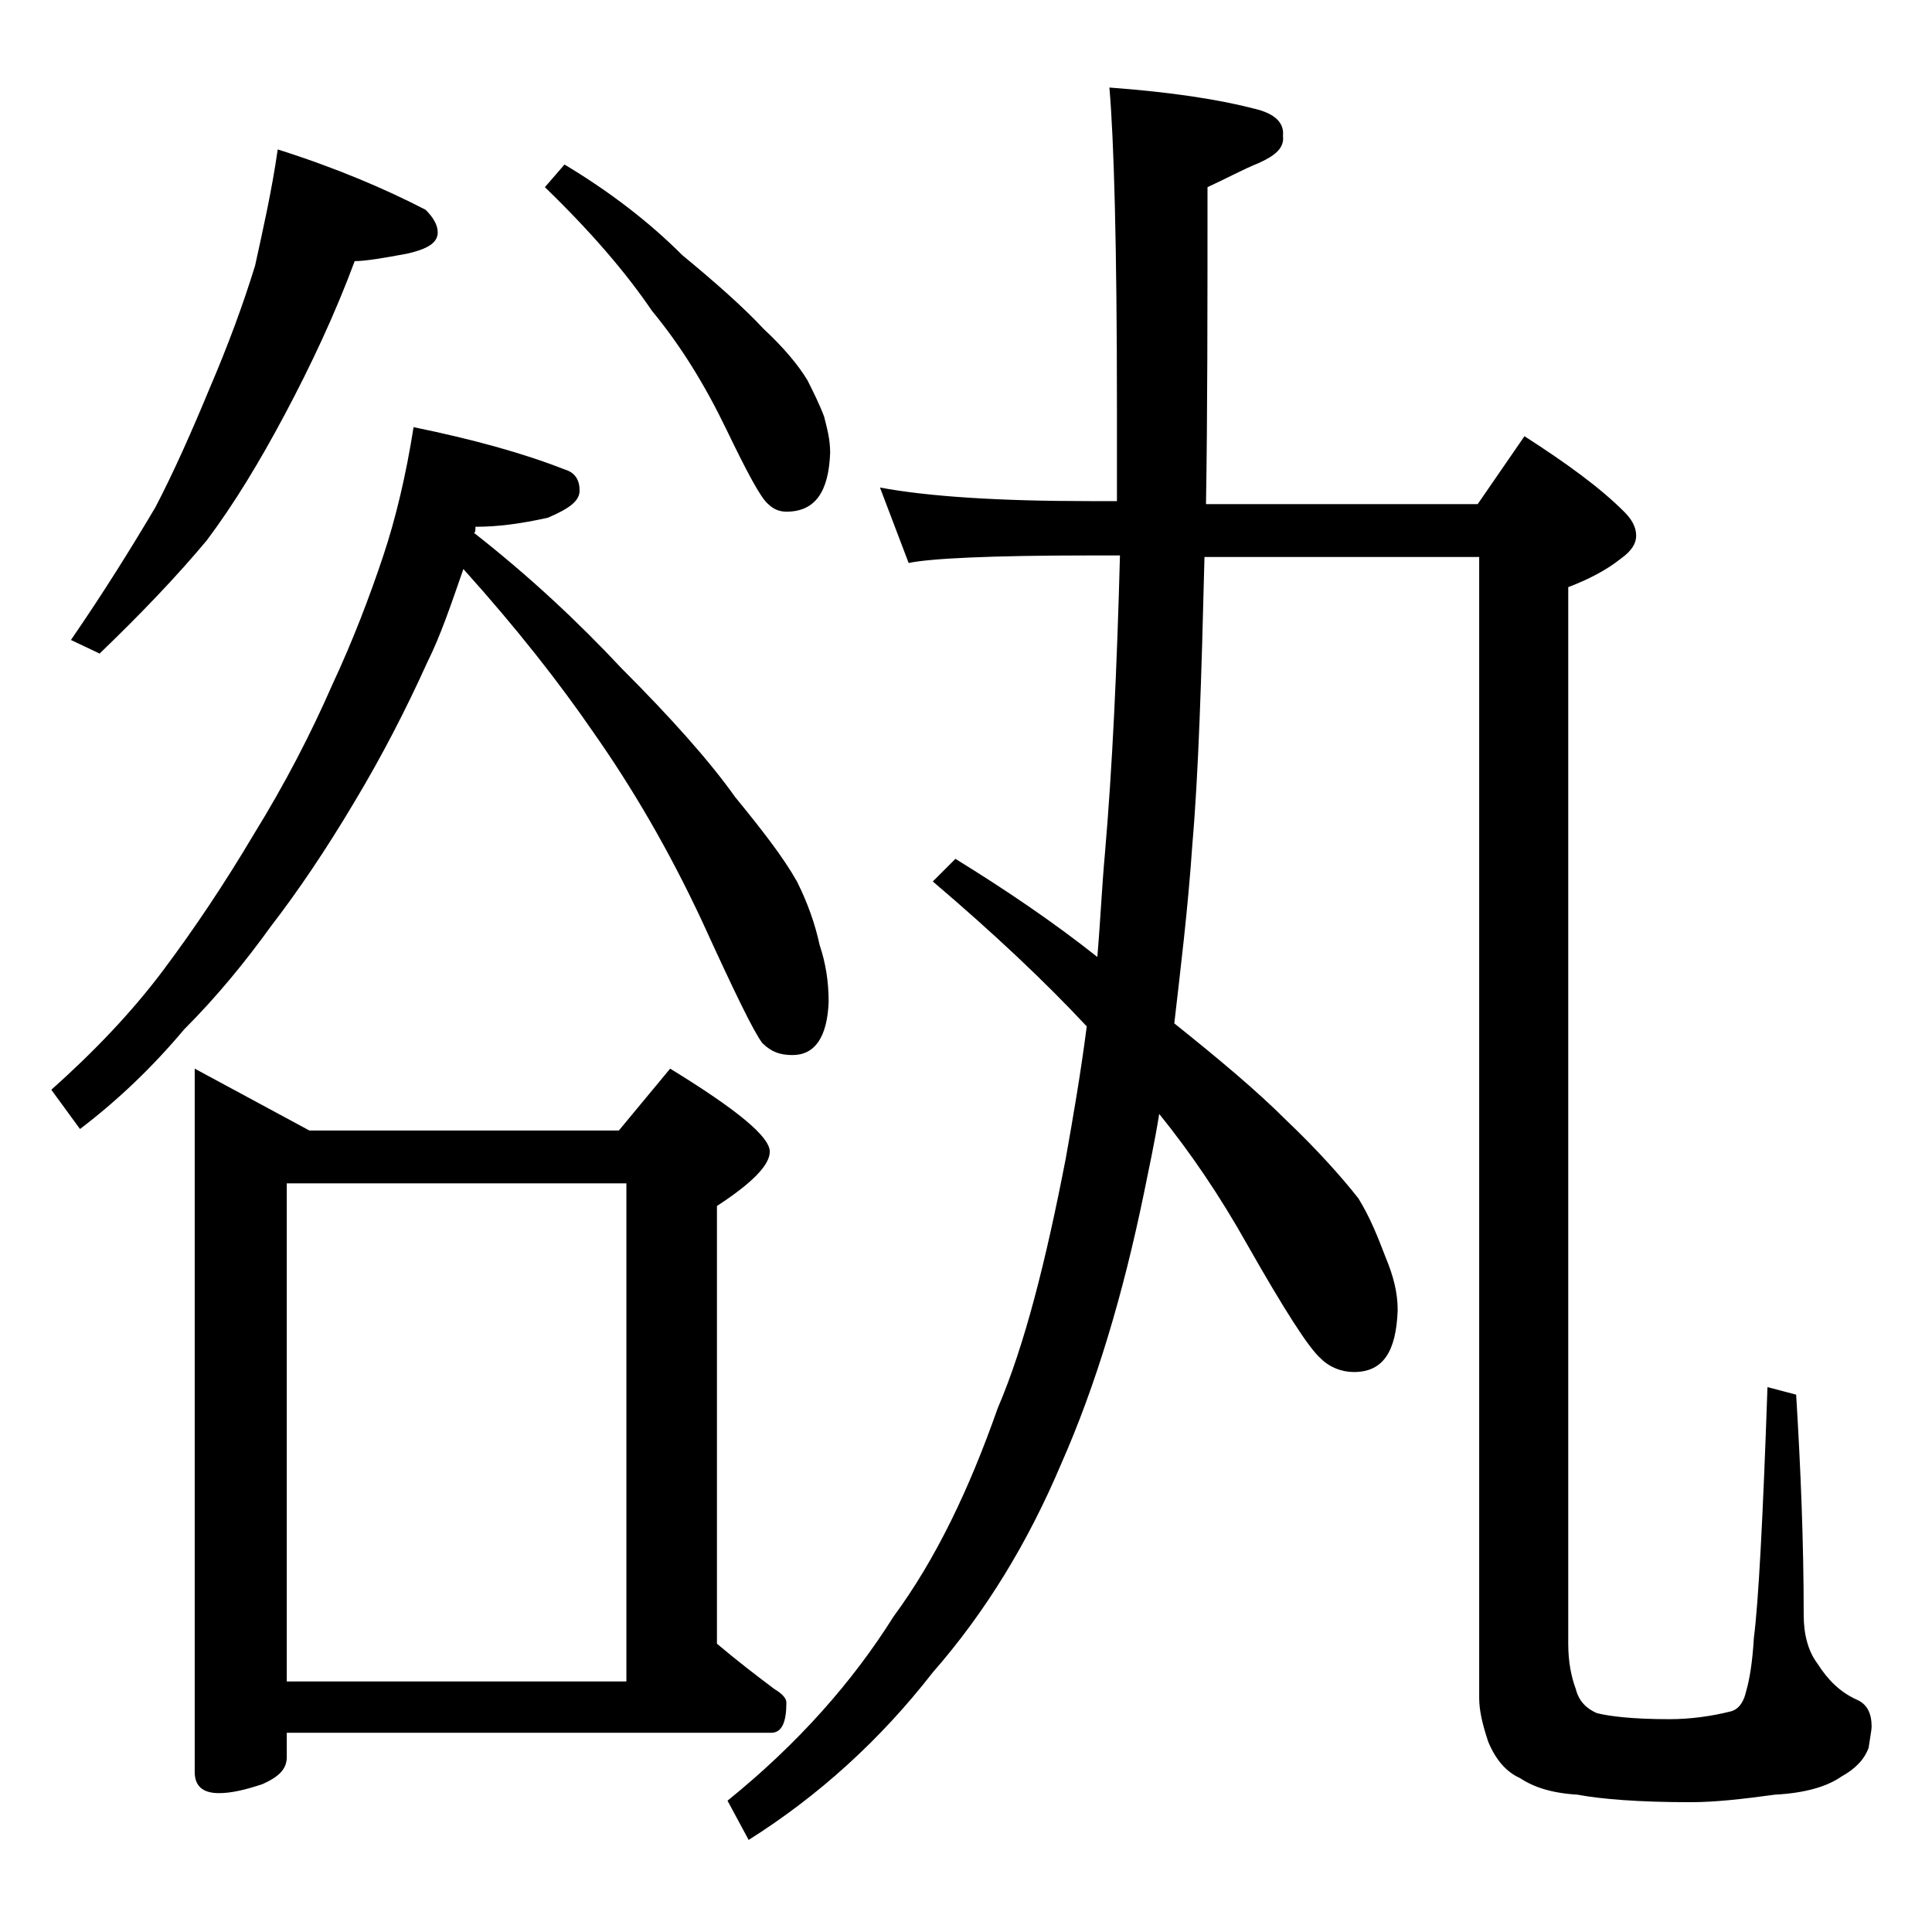
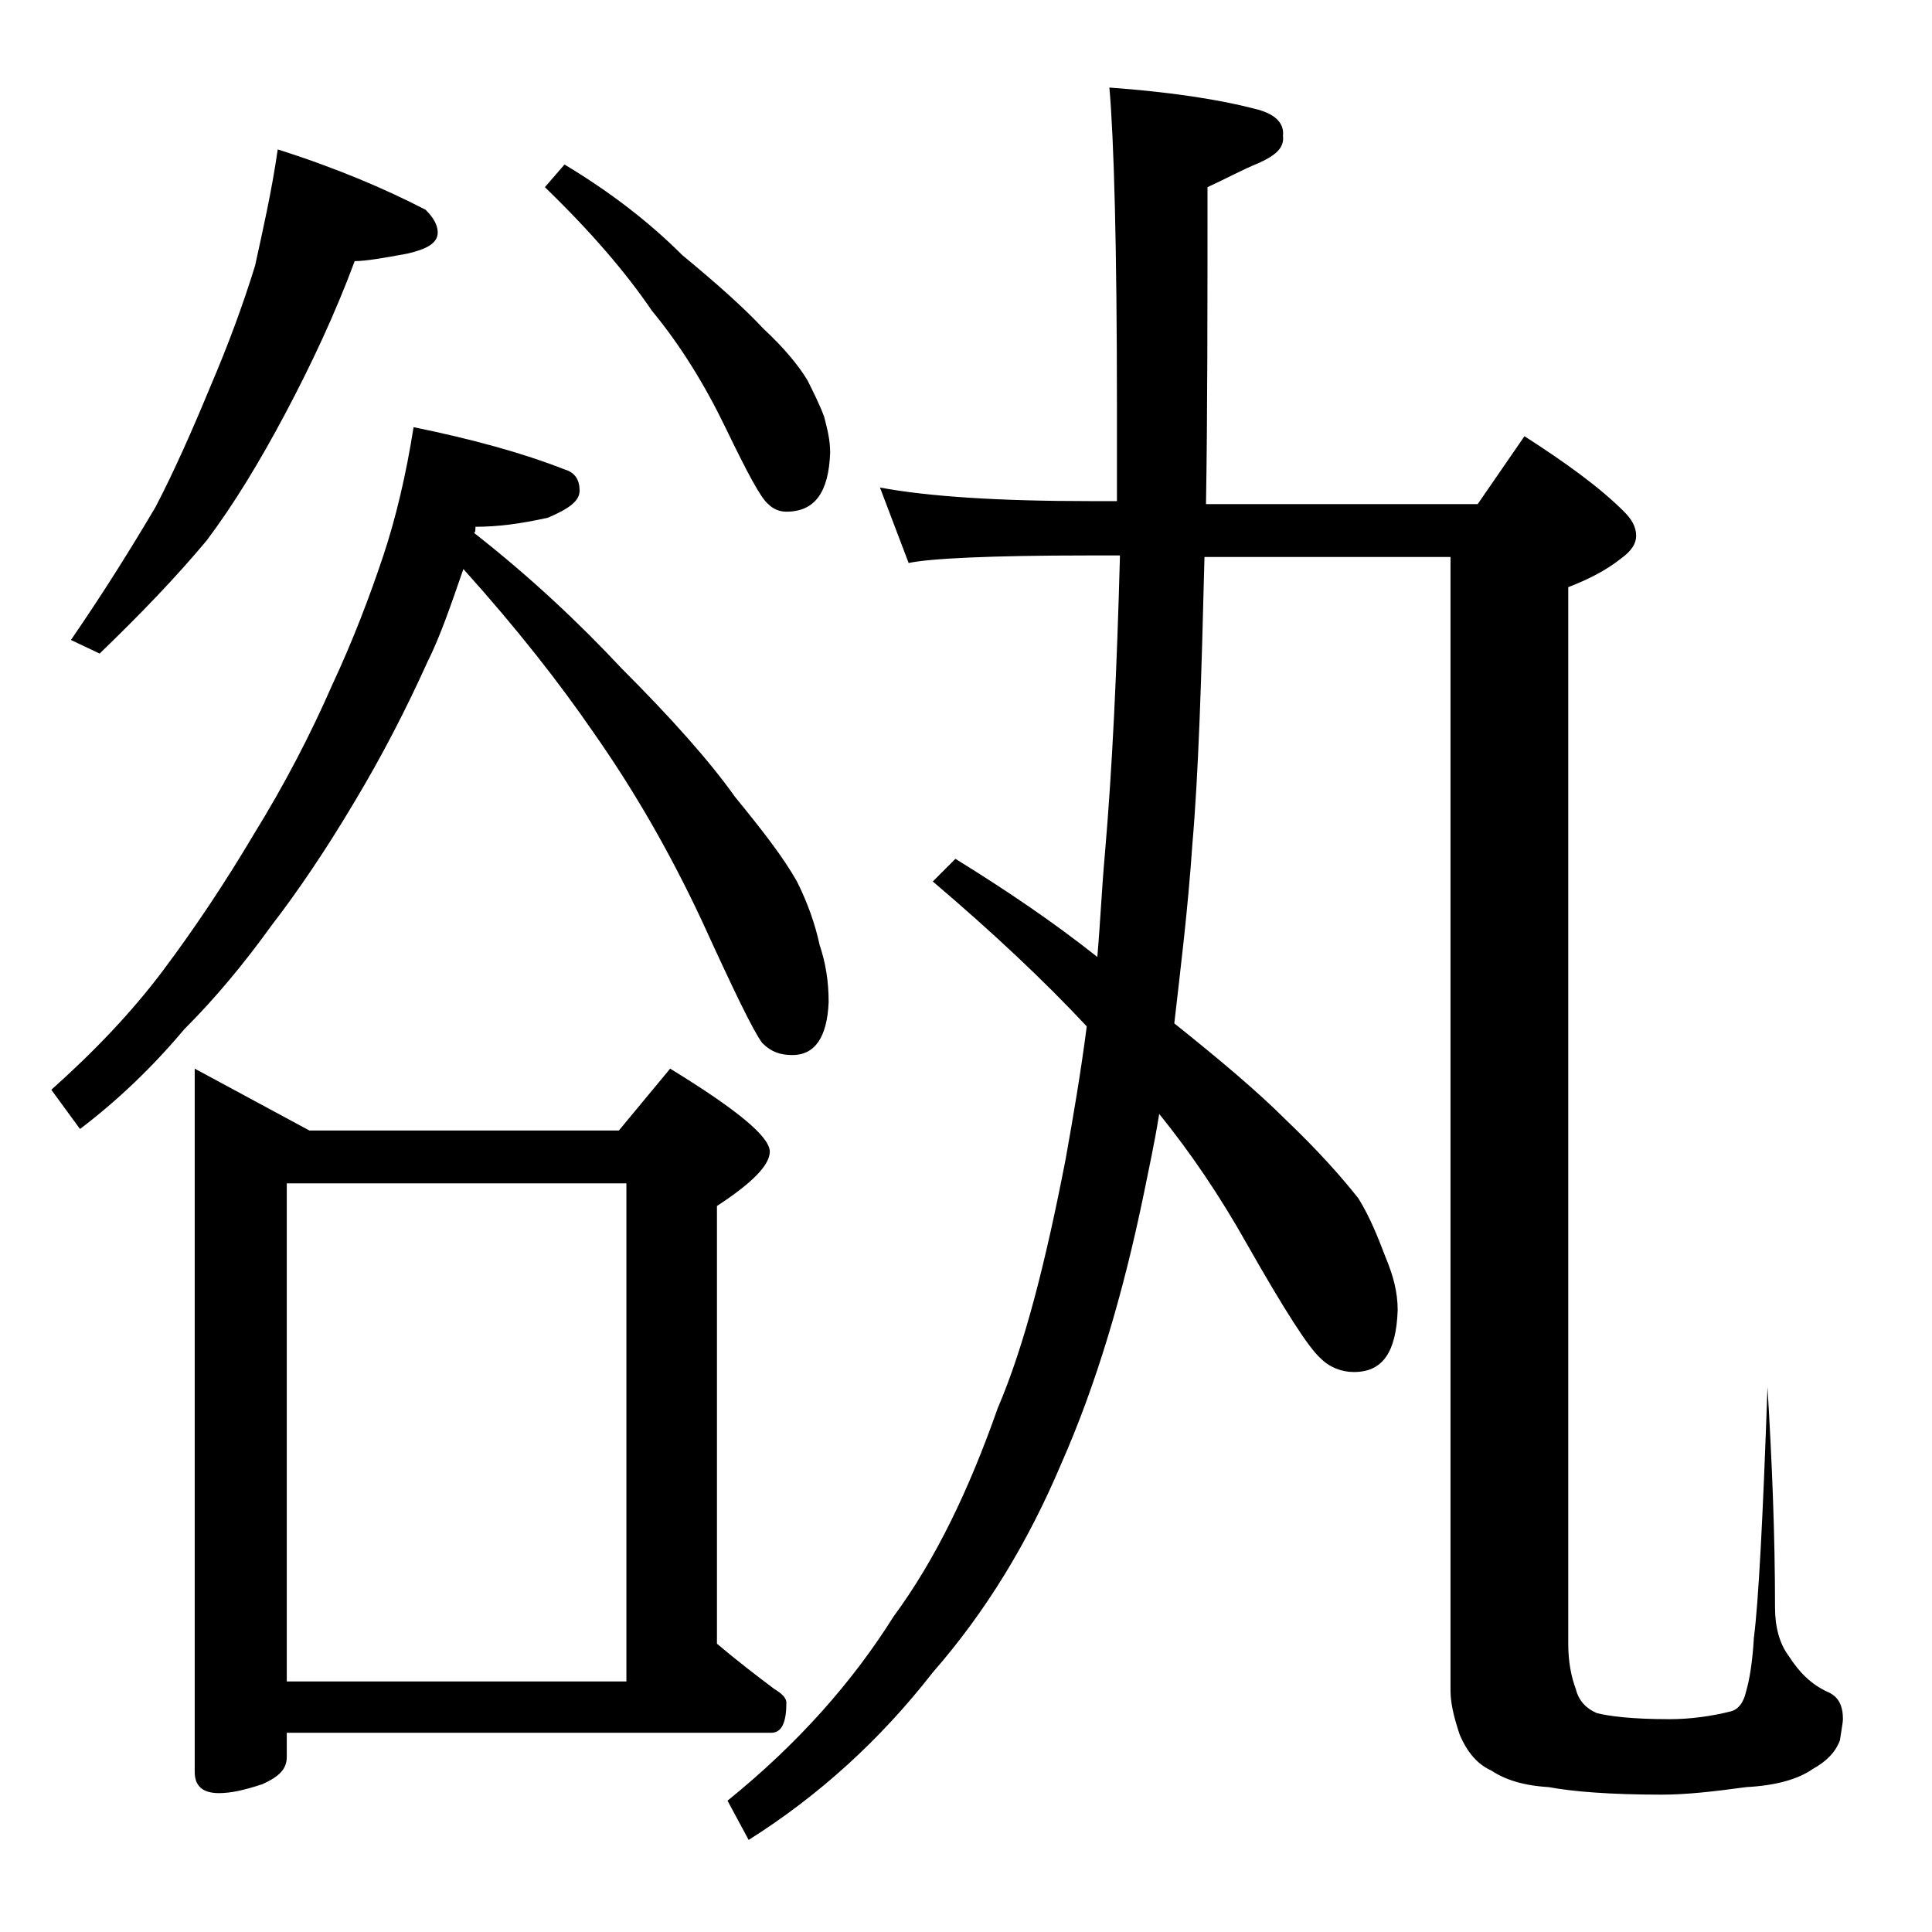
<svg xmlns="http://www.w3.org/2000/svg" version="1.1" id="Layer_1" x="0px" y="0px" viewBox="0 0 128 128" enable-background="new 0 0 128 128" xml:space="preserve">
-   <path d="M27.4,28.3c3.9,0.8,7.2,1.7,10,2.8c0.7,0.2,1,0.7,1,1.4c0,0.7-0.7,1.2-2.1,1.8c-1.8,0.4-3.3,0.6-4.8,0.6  c0,0.2,0,0.4-0.1,0.4c3.7,2.9,6.9,5.9,9.8,9c3.2,3.2,5.8,6.1,7.5,8.5c1.8,2.2,3.2,4,4.1,5.6c0.7,1.4,1.2,2.8,1.5,4.2  c0.4,1.2,0.6,2.4,0.6,3.8c-0.1,2.3-0.9,3.5-2.4,3.5c-0.8,0-1.4-0.2-2-0.8c-0.6-0.8-1.9-3.5-4-8.1c-2.2-4.7-4.6-8.8-7.2-12.5  c-2.2-3.2-5-6.8-8.6-10.8c-0.8,2.3-1.5,4.4-2.4,6.2c-1.4,3.1-3,6.2-4.8,9.2c-1.9,3.2-3.8,6-5.5,8.2c-1.8,2.5-3.7,4.8-5.8,6.9  c-2.1,2.5-4.4,4.7-6.9,6.6l-1.9-2.6c2.8-2.5,5.3-5.1,7.4-7.9c2.1-2.8,4.1-5.8,6-9c2.1-3.4,3.8-6.7,5.2-9.9c1.4-3,2.5-5.9,3.4-8.6  C26.2,34.4,26.9,31.5,27.4,28.3z M18.4,9.9c3.8,1.2,7.1,2.6,9.8,4c0.5,0.5,0.8,1,0.8,1.5c0,0.7-0.7,1.1-2,1.4  c-1.6,0.3-2.8,0.5-3.5,0.5c-1.3,3.5-2.9,6.9-4.6,10.1c-1.7,3.2-3.4,6-5.2,8.4c-2,2.4-4.4,4.9-7.1,7.5l-1.9-0.9  c2.2-3.2,4-6.1,5.6-8.8c1.2-2.3,2.4-5,3.6-7.9c1.2-2.8,2.2-5.5,3-8.1C17.4,15.3,18,12.7,18.4,9.9z M12.9,70.8l7.6,4.1H41l3.4-4.1  c4.4,2.7,6.6,4.5,6.6,5.5c0,0.9-1.2,2.1-3.5,3.6v29c1.3,1.1,2.6,2.1,3.8,3c0.5,0.3,0.8,0.6,0.8,0.9c0,1.3-0.3,2-1,2H19v1.6  c0,0.8-0.5,1.3-1.6,1.8c-1.2,0.4-2.1,0.6-2.9,0.6c-1.1,0-1.6-0.5-1.6-1.4V70.8z M19,111.4h22.5v-33H19V111.4z M37.4,10.9  c3,1.8,5.6,3.8,7.8,6c2.3,1.9,4.1,3.5,5.4,4.9c1.3,1.2,2.3,2.4,2.9,3.4c0.4,0.8,0.8,1.6,1.1,2.4c0.2,0.8,0.4,1.5,0.4,2.4  c-0.1,2.6-1,3.9-2.9,3.9c-0.5,0-0.9-0.2-1.2-0.5c-0.5-0.4-1.4-2.1-2.8-5c-1.4-2.9-3-5.5-4.9-7.8c-1.7-2.5-4-5.2-7.1-8.2L37.4,10.9z   M73.5,5.8c4.1,0.3,7.3,0.8,9.6,1.4c1.3,0.3,2,0.9,1.9,1.8c0.1,0.8-0.5,1.3-1.6,1.8c-1,0.4-2.1,1-3.4,1.6c0,8.2,0,15.2-0.1,21h18  l3.1-4.5c2.8,1.8,5,3.4,6.6,5c0.5,0.5,0.8,1,0.8,1.6c0,0.5-0.3,1-1,1.5c-1,0.8-2.2,1.4-3.5,1.9v70c0,1.2,0.2,2.2,0.5,3  c0.2,0.8,0.7,1.3,1.4,1.6c0.8,0.2,2.3,0.4,4.8,0.4c1.4,0,2.8-0.2,4-0.5c0.5-0.1,0.9-0.5,1.1-1.4c0.2-0.7,0.4-1.8,0.5-3.5  c0.3-2.3,0.6-7.9,0.9-16.6l1.9,0.5c0.3,4.9,0.5,9.8,0.5,14.6c0,1.3,0.3,2.4,0.9,3.2c0.7,1.1,1.5,1.9,2.6,2.4c0.7,0.3,1,0.9,1,1.8  c0,0.2-0.1,0.7-0.2,1.4c-0.3,0.8-0.9,1.4-1.8,1.9c-1,0.7-2.5,1.1-4.4,1.2c-2.2,0.3-4,0.5-5.6,0.5c-3.4,0-5.9-0.2-7.5-0.5  c-1.7-0.1-2.9-0.5-3.8-1.1c-0.9-0.4-1.6-1.2-2.1-2.4c-0.4-1.2-0.6-2.1-0.6-2.9V36.9H79.8c-0.2,8.1-0.4,14.4-0.8,19  c-0.3,4.4-0.8,8.4-1.2,11.9c3,2.4,5.5,4.5,7.4,6.4c2.1,2,3.7,3.8,4.8,5.2c0.8,1.3,1.3,2.6,1.8,3.9c0.5,1.2,0.8,2.3,0.8,3.5  c-0.1,2.8-1,4.1-2.9,4.1c-0.8,0-1.6-0.3-2.2-0.9c-0.8-0.7-2.4-3.2-4.9-7.6c-1.8-3.2-3.7-6-5.8-8.6c-0.3,1.9-0.7,3.7-1,5.2  c-1.4,6.8-3.2,12.8-5.5,18c-2.2,5.2-5,9.8-8.5,13.8c-3.5,4.5-7.6,8.2-12.2,11.1l-1.4-2.6c4.7-3.8,8.3-7.9,11-12.2  c2.8-3.8,5-8.4,6.9-13.8c1.8-4.2,3.2-9.8,4.5-16.5c0.5-2.8,1-5.7,1.4-8.8c-2.8-3-6.2-6.2-10.2-9.6l1.5-1.5c3.4,2.1,6.5,4.2,9.4,6.5  c0.2-2.3,0.3-4.6,0.5-6.8c0.5-5.8,0.8-12.3,1-19.8h-2c-6.6,0-10.6,0.2-12,0.5l-1.9-5c3.2,0.6,7.9,0.9,13.9,0.9H74V27  C74,16.3,73.8,9.2,73.5,5.8z" />
+   <path d="M27.4,28.3c3.9,0.8,7.2,1.7,10,2.8c0.7,0.2,1,0.7,1,1.4c0,0.7-0.7,1.2-2.1,1.8c-1.8,0.4-3.3,0.6-4.8,0.6  c0,0.2,0,0.4-0.1,0.4c3.7,2.9,6.9,5.9,9.8,9c3.2,3.2,5.8,6.1,7.5,8.5c1.8,2.2,3.2,4,4.1,5.6c0.7,1.4,1.2,2.8,1.5,4.2  c0.4,1.2,0.6,2.4,0.6,3.8c-0.1,2.3-0.9,3.5-2.4,3.5c-0.8,0-1.4-0.2-2-0.8c-0.6-0.8-1.9-3.5-4-8.1c-2.2-4.7-4.6-8.8-7.2-12.5  c-2.2-3.2-5-6.8-8.6-10.8c-0.8,2.3-1.5,4.4-2.4,6.2c-1.4,3.1-3,6.2-4.8,9.2c-1.9,3.2-3.8,6-5.5,8.2c-1.8,2.5-3.7,4.8-5.8,6.9  c-2.1,2.5-4.4,4.7-6.9,6.6l-1.9-2.6c2.8-2.5,5.3-5.1,7.4-7.9c2.1-2.8,4.1-5.8,6-9c2.1-3.4,3.8-6.7,5.2-9.9c1.4-3,2.5-5.9,3.4-8.6  C26.2,34.4,26.9,31.5,27.4,28.3z M18.4,9.9c3.8,1.2,7.1,2.6,9.8,4c0.5,0.5,0.8,1,0.8,1.5c0,0.7-0.7,1.1-2,1.4  c-1.6,0.3-2.8,0.5-3.5,0.5c-1.3,3.5-2.9,6.9-4.6,10.1c-1.7,3.2-3.4,6-5.2,8.4c-2,2.4-4.4,4.9-7.1,7.5l-1.9-0.9  c2.2-3.2,4-6.1,5.6-8.8c1.2-2.3,2.4-5,3.6-7.9c1.2-2.8,2.2-5.5,3-8.1C17.4,15.3,18,12.7,18.4,9.9z M12.9,70.8l7.6,4.1H41l3.4-4.1  c4.4,2.7,6.6,4.5,6.6,5.5c0,0.9-1.2,2.1-3.5,3.6v29c1.3,1.1,2.6,2.1,3.8,3c0.5,0.3,0.8,0.6,0.8,0.9c0,1.3-0.3,2-1,2H19v1.6  c0,0.8-0.5,1.3-1.6,1.8c-1.2,0.4-2.1,0.6-2.9,0.6c-1.1,0-1.6-0.5-1.6-1.4V70.8z M19,111.4h22.5v-33H19V111.4z M37.4,10.9  c3,1.8,5.6,3.8,7.8,6c2.3,1.9,4.1,3.5,5.4,4.9c1.3,1.2,2.3,2.4,2.9,3.4c0.4,0.8,0.8,1.6,1.1,2.4c0.2,0.8,0.4,1.5,0.4,2.4  c-0.1,2.6-1,3.9-2.9,3.9c-0.5,0-0.9-0.2-1.2-0.5c-0.5-0.4-1.4-2.1-2.8-5c-1.4-2.9-3-5.5-4.9-7.8c-1.7-2.5-4-5.2-7.1-8.2L37.4,10.9z   M73.5,5.8c4.1,0.3,7.3,0.8,9.6,1.4c1.3,0.3,2,0.9,1.9,1.8c0.1,0.8-0.5,1.3-1.6,1.8c-1,0.4-2.1,1-3.4,1.6c0,8.2,0,15.2-0.1,21h18  l3.1-4.5c2.8,1.8,5,3.4,6.6,5c0.5,0.5,0.8,1,0.8,1.6c0,0.5-0.3,1-1,1.5c-1,0.8-2.2,1.4-3.5,1.9v70c0,1.2,0.2,2.2,0.5,3  c0.2,0.8,0.7,1.3,1.4,1.6c0.8,0.2,2.3,0.4,4.8,0.4c1.4,0,2.8-0.2,4-0.5c0.5-0.1,0.9-0.5,1.1-1.4c0.2-0.7,0.4-1.8,0.5-3.5  c0.3-2.3,0.6-7.9,0.9-16.6c0.3,4.9,0.5,9.8,0.5,14.6c0,1.3,0.3,2.4,0.9,3.2c0.7,1.1,1.5,1.9,2.6,2.4c0.7,0.3,1,0.9,1,1.8  c0,0.2-0.1,0.7-0.2,1.4c-0.3,0.8-0.9,1.4-1.8,1.9c-1,0.7-2.5,1.1-4.4,1.2c-2.2,0.3-4,0.5-5.6,0.5c-3.4,0-5.9-0.2-7.5-0.5  c-1.7-0.1-2.9-0.5-3.8-1.1c-0.9-0.4-1.6-1.2-2.1-2.4c-0.4-1.2-0.6-2.1-0.6-2.9V36.9H79.8c-0.2,8.1-0.4,14.4-0.8,19  c-0.3,4.4-0.8,8.4-1.2,11.9c3,2.4,5.5,4.5,7.4,6.4c2.1,2,3.7,3.8,4.8,5.2c0.8,1.3,1.3,2.6,1.8,3.9c0.5,1.2,0.8,2.3,0.8,3.5  c-0.1,2.8-1,4.1-2.9,4.1c-0.8,0-1.6-0.3-2.2-0.9c-0.8-0.7-2.4-3.2-4.9-7.6c-1.8-3.2-3.7-6-5.8-8.6c-0.3,1.9-0.7,3.7-1,5.2  c-1.4,6.8-3.2,12.8-5.5,18c-2.2,5.2-5,9.8-8.5,13.8c-3.5,4.5-7.6,8.2-12.2,11.1l-1.4-2.6c4.7-3.8,8.3-7.9,11-12.2  c2.8-3.8,5-8.4,6.9-13.8c1.8-4.2,3.2-9.8,4.5-16.5c0.5-2.8,1-5.7,1.4-8.8c-2.8-3-6.2-6.2-10.2-9.6l1.5-1.5c3.4,2.1,6.5,4.2,9.4,6.5  c0.2-2.3,0.3-4.6,0.5-6.8c0.5-5.8,0.8-12.3,1-19.8h-2c-6.6,0-10.6,0.2-12,0.5l-1.9-5c3.2,0.6,7.9,0.9,13.9,0.9H74V27  C74,16.3,73.8,9.2,73.5,5.8z" />
</svg>